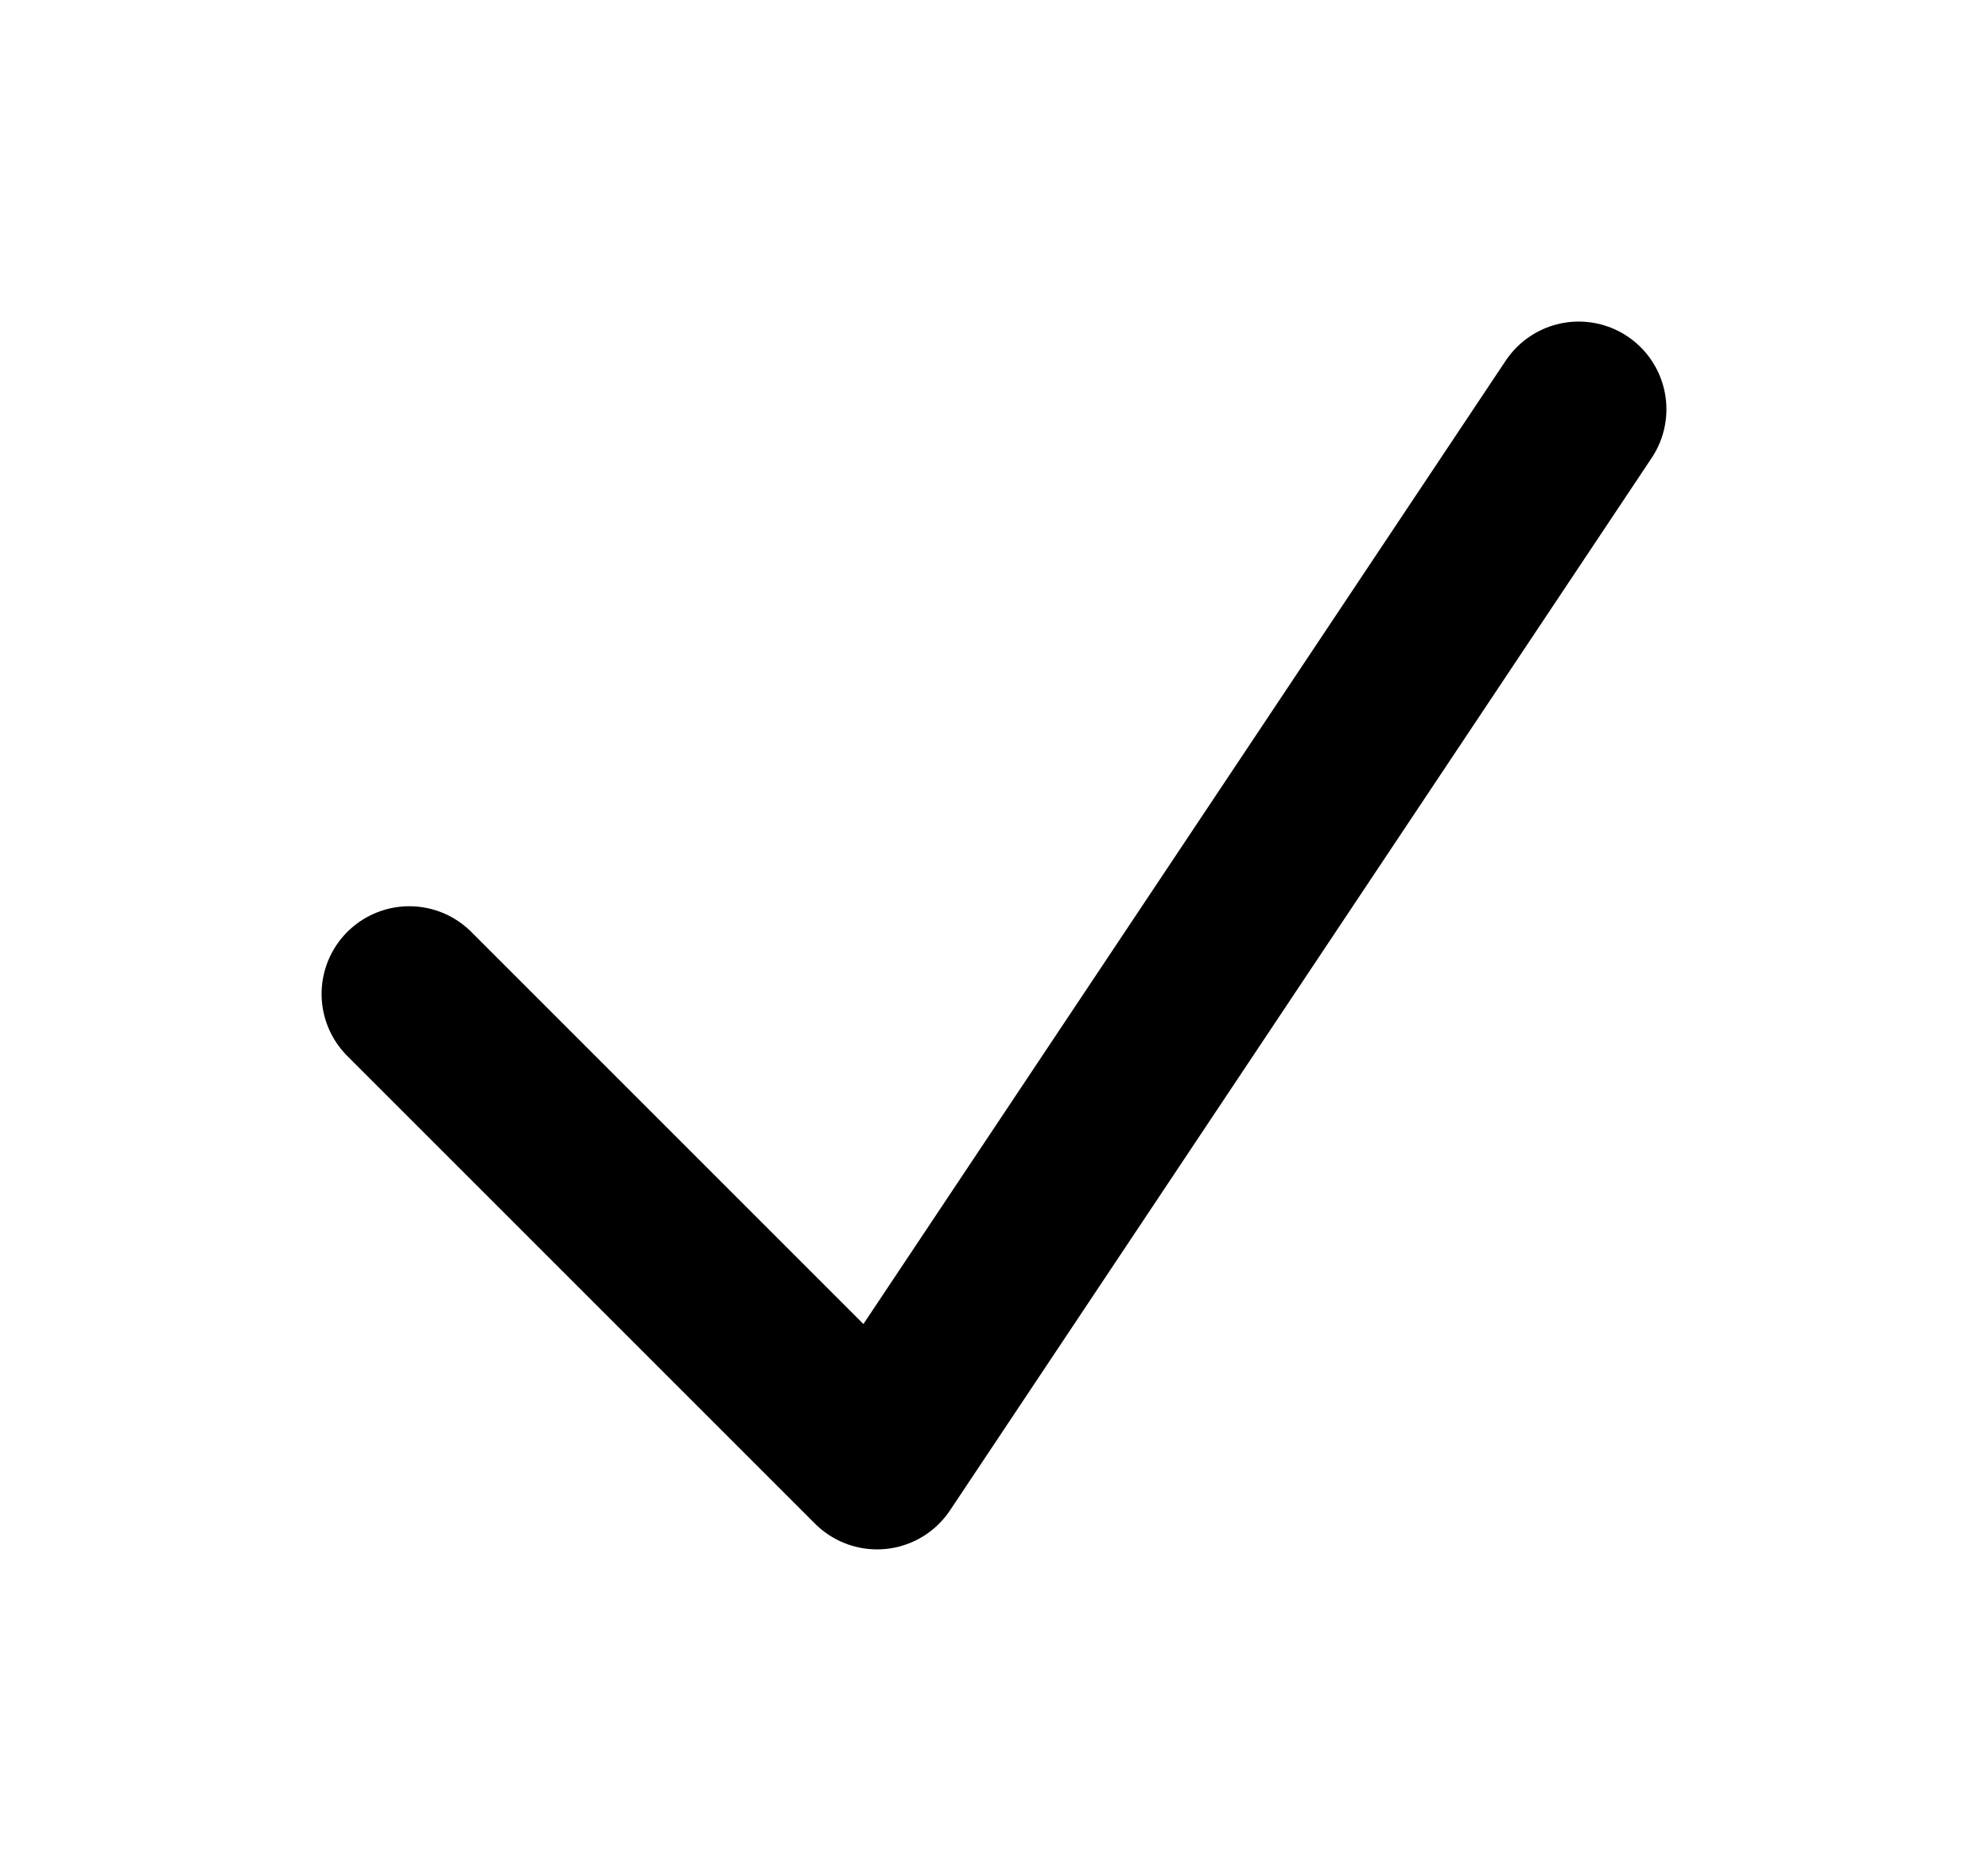
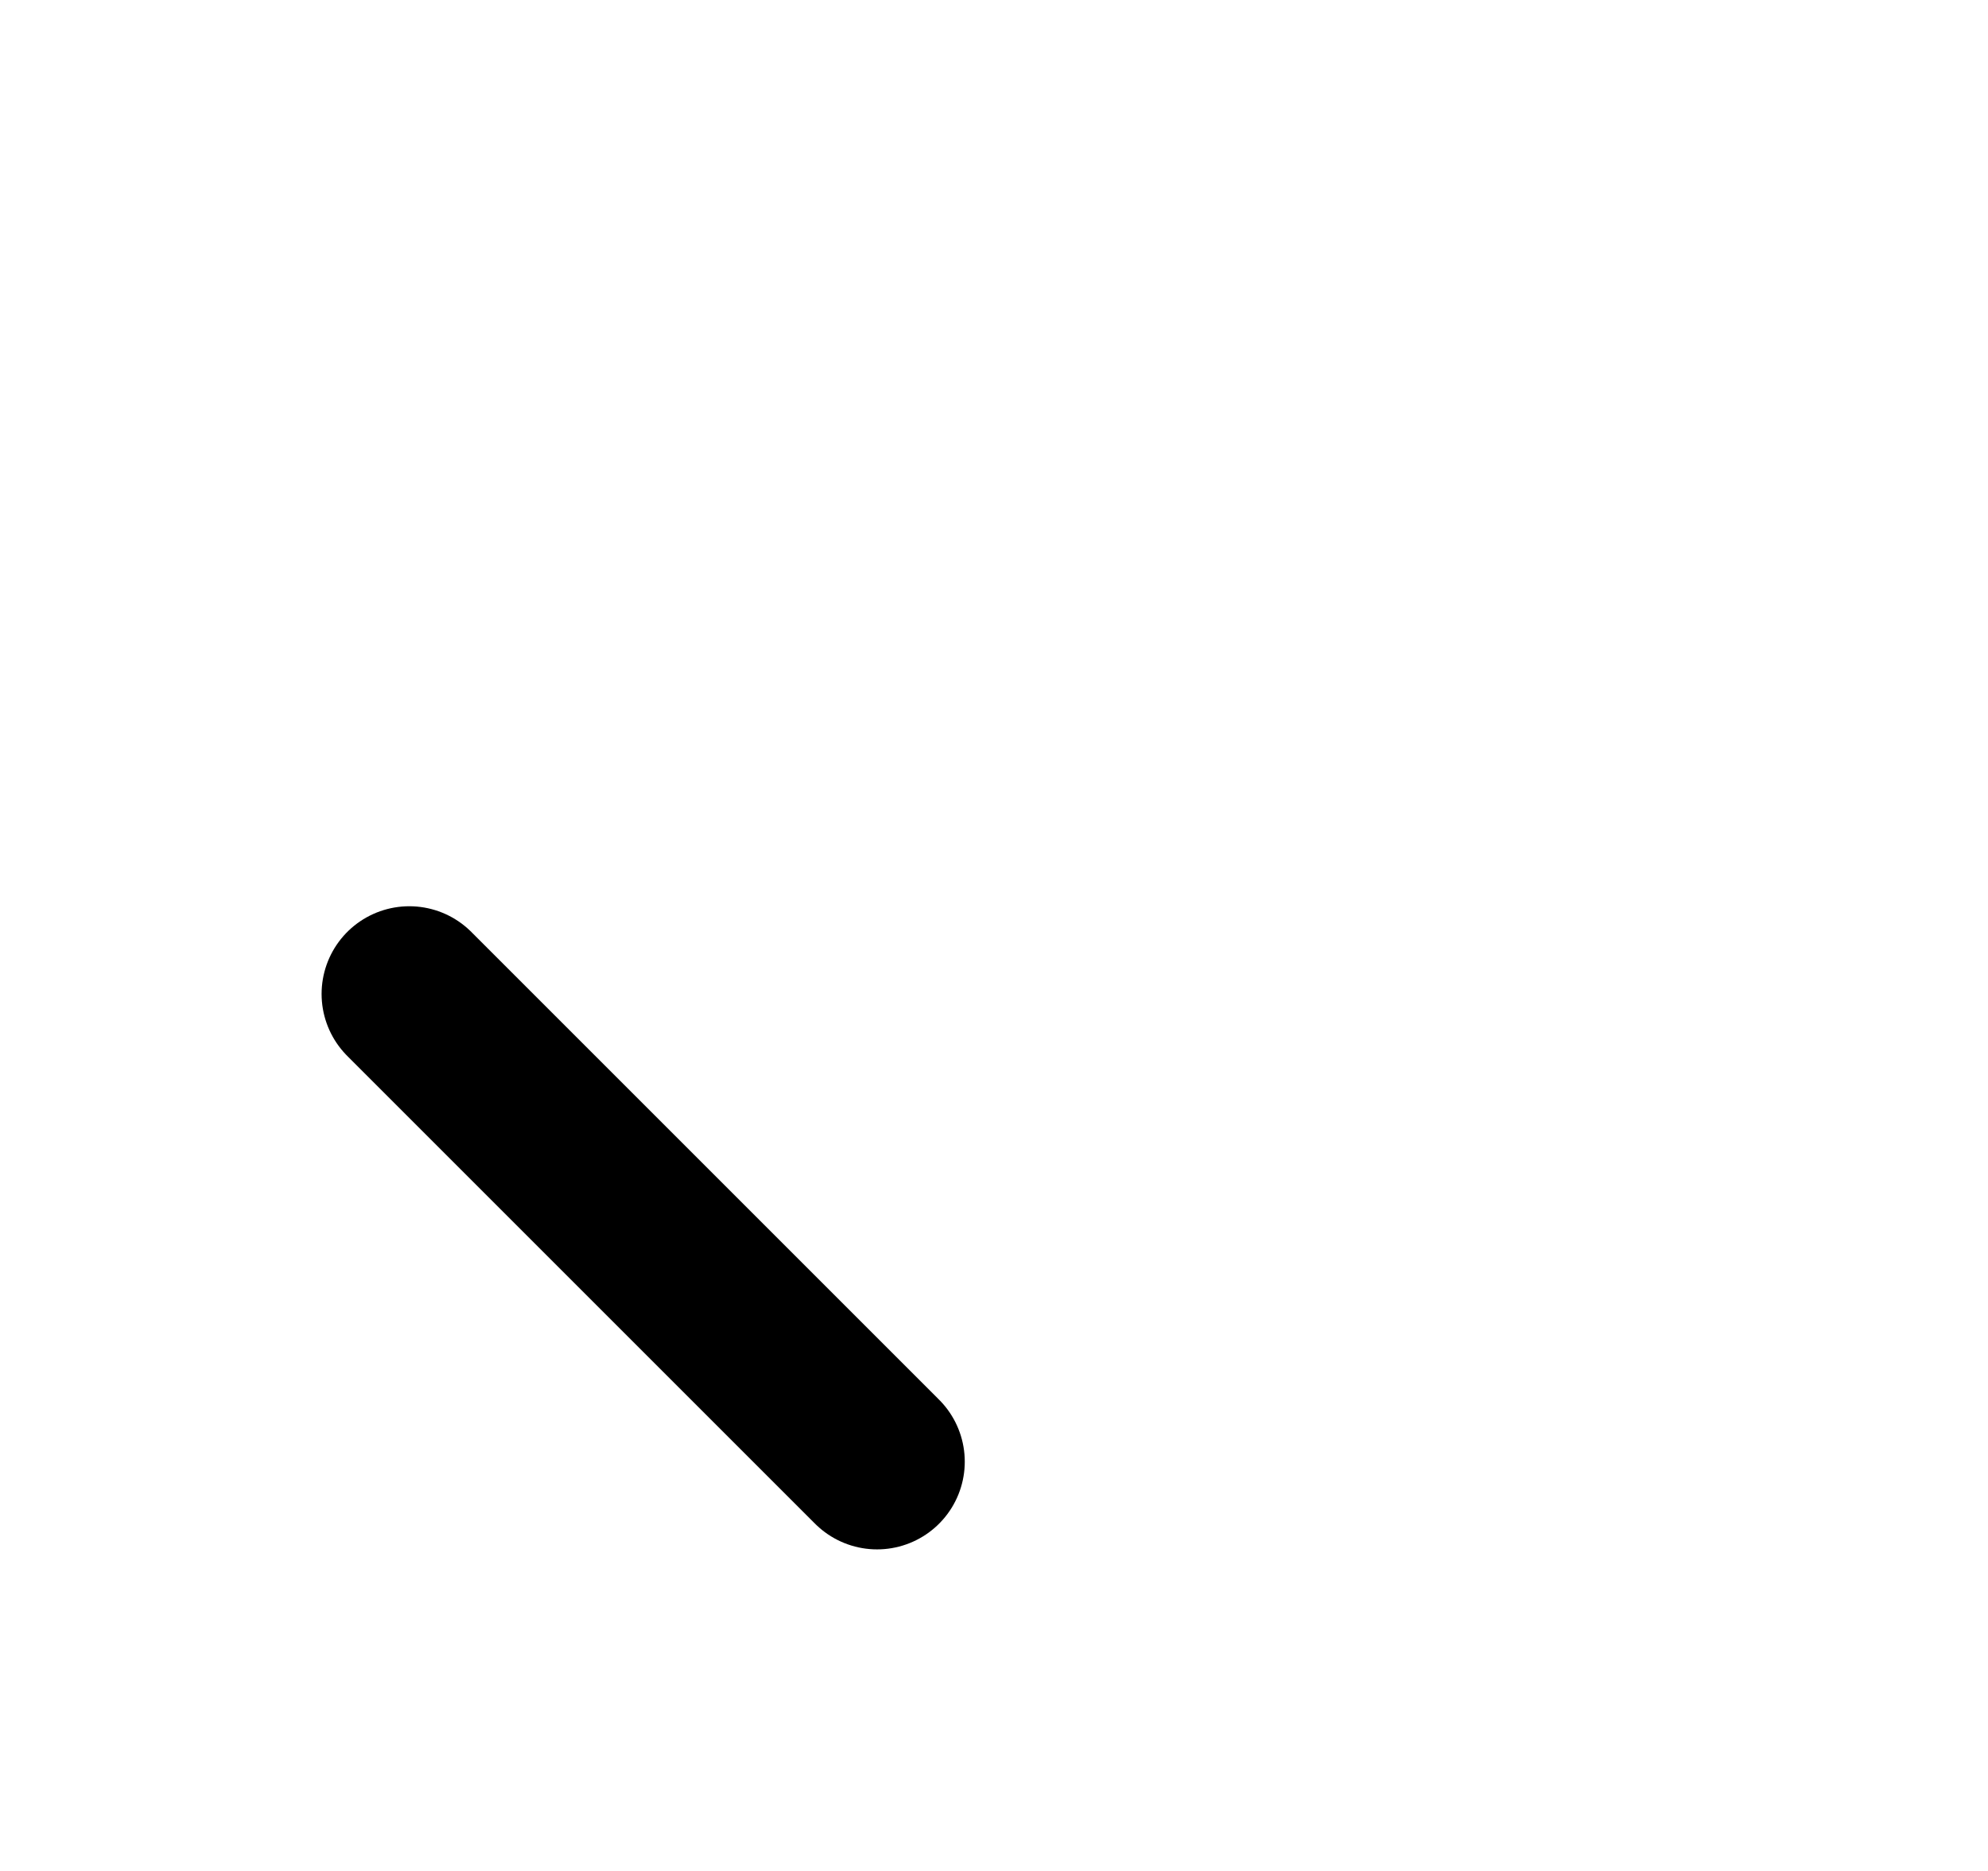
<svg xmlns="http://www.w3.org/2000/svg" width="17" height="16" viewBox="0 0 17 16" fill="none">
-   <path d="M3.5 8.5L7.5 12.5L13.5 3.5" stroke="currentColor" stroke-width="1.5" stroke-linecap="round" stroke-linejoin="round" />
+   <path d="M3.5 8.5L7.5 12.5" stroke="currentColor" stroke-width="1.5" stroke-linecap="round" stroke-linejoin="round" />
</svg>